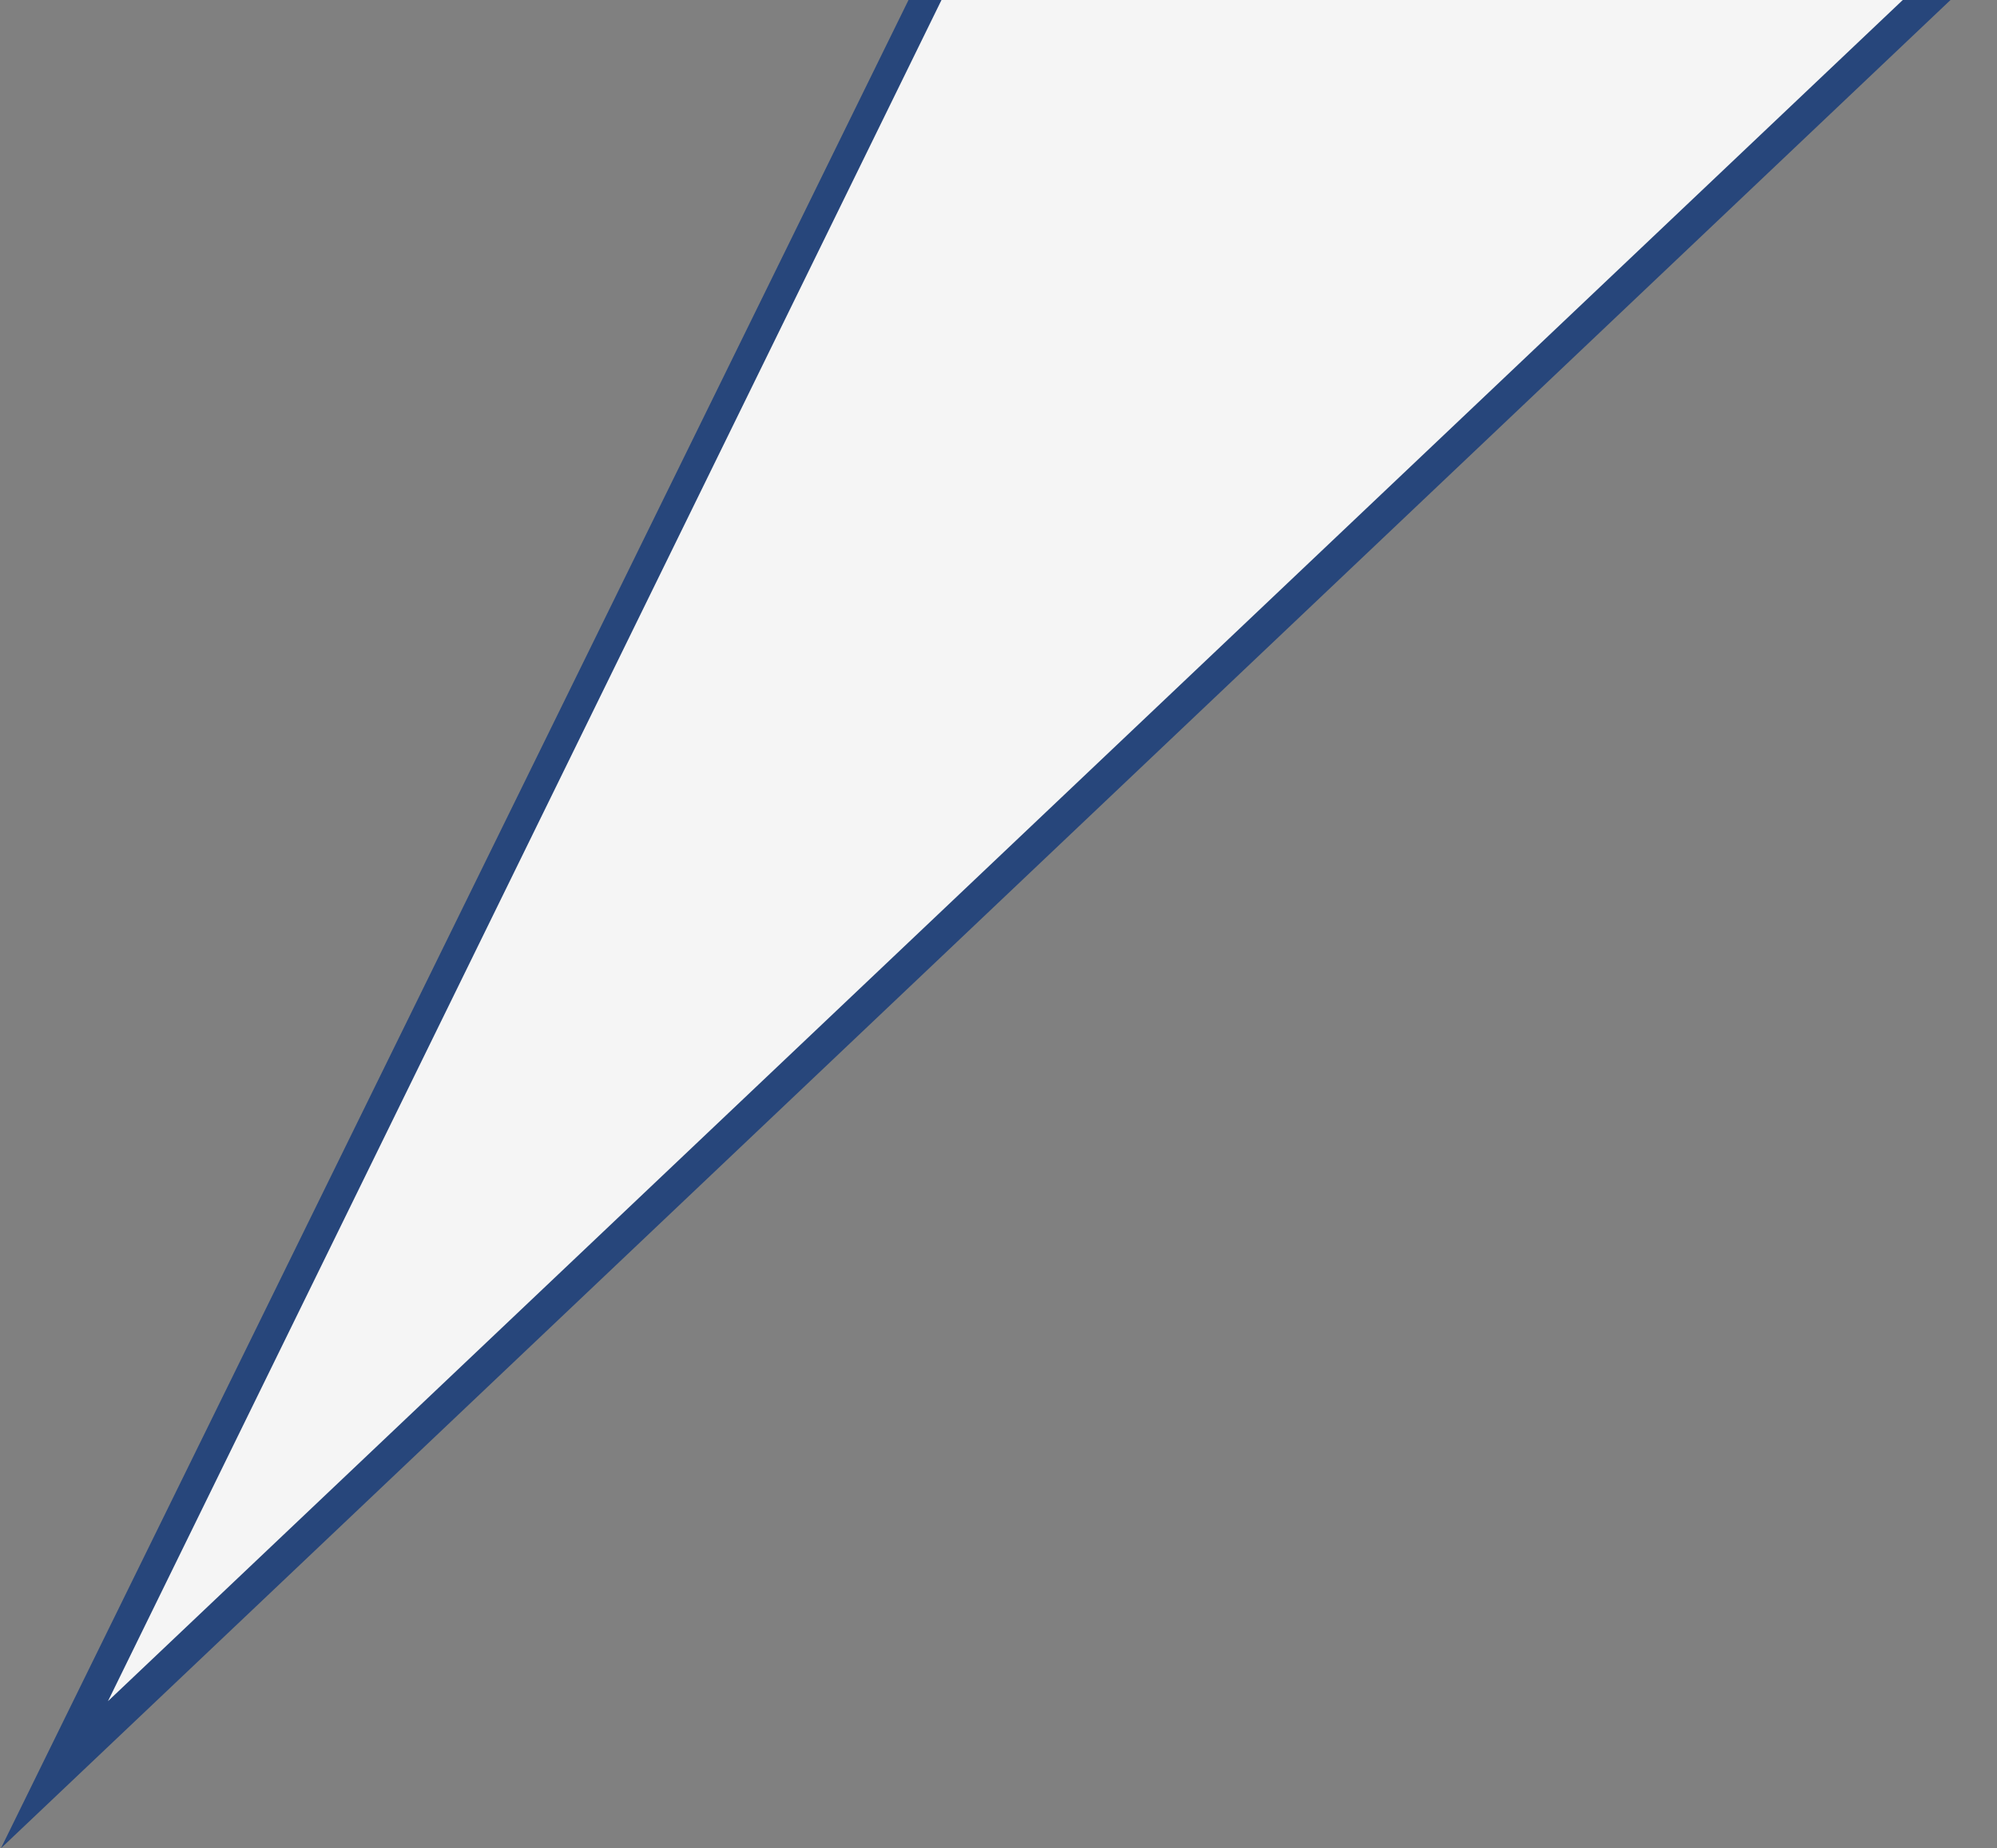
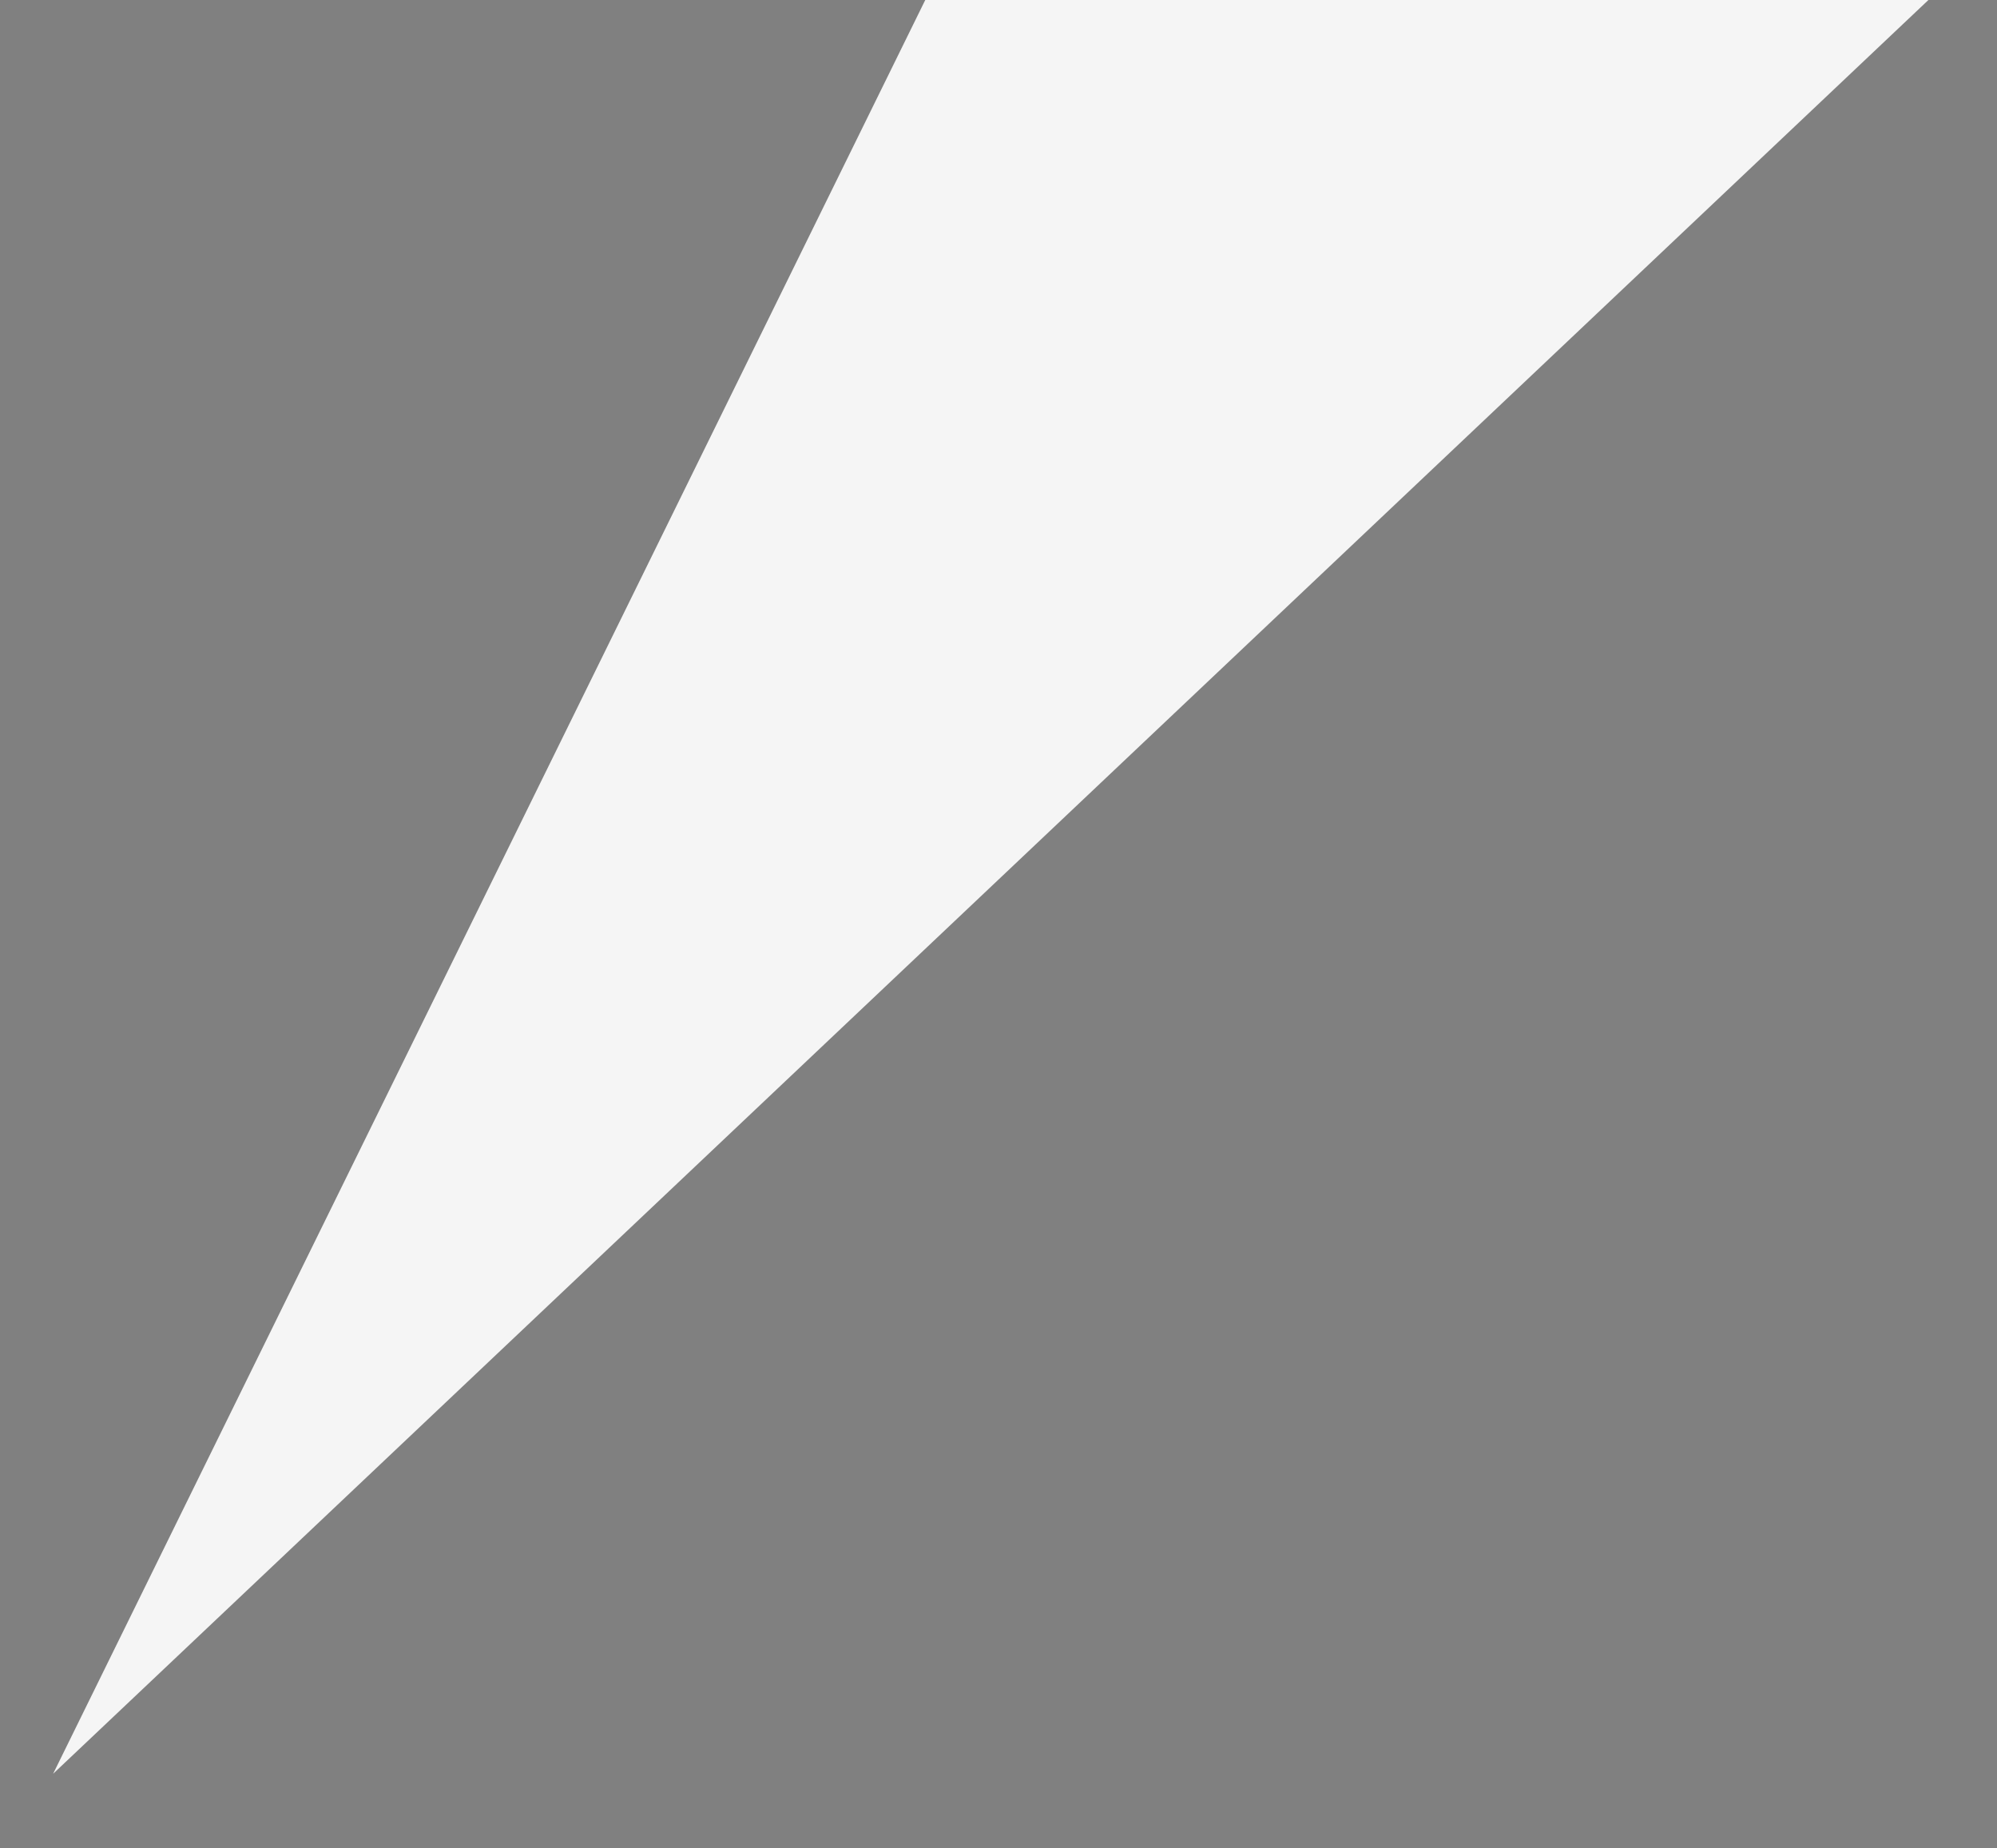
<svg xmlns="http://www.w3.org/2000/svg" version="1.1" id="Layer_1" x="0px" y="0px" viewBox="0 0 61.5 56.9" style="enable-background:new 0 0 61.5 56.9;" xml:space="preserve">
  <rect x="0" y="0" width="61.5" height="56.9" fill="#808080" stroke="none" />
  <style type="text/css">
	.st0{opacity:0.917;}
	.st1{fill:#FFFFFF;}
	.st2{fill:#1E407A;}
</style>
  <g id="Path_65" transform="matrix(0.819, 0.574, -0.574, 0.819, 47.607, 0)" class="st0">
-     <path class="st1" d="M-6.3,71.1L-15.8,10l25.7-18L-6.3,71.1z" />
-     <path class="st2" d="M-6.2,68.3L9.1-6.8l-24.4,17.1L-6.2,68.3 M-6.3,73.9l-10-64.1L10.6-9.1L-6.3,73.9z" />
+     <path class="st1" d="M-6.3,71.1L-15.8,10l25.7-18z" />
  </g>
</svg>